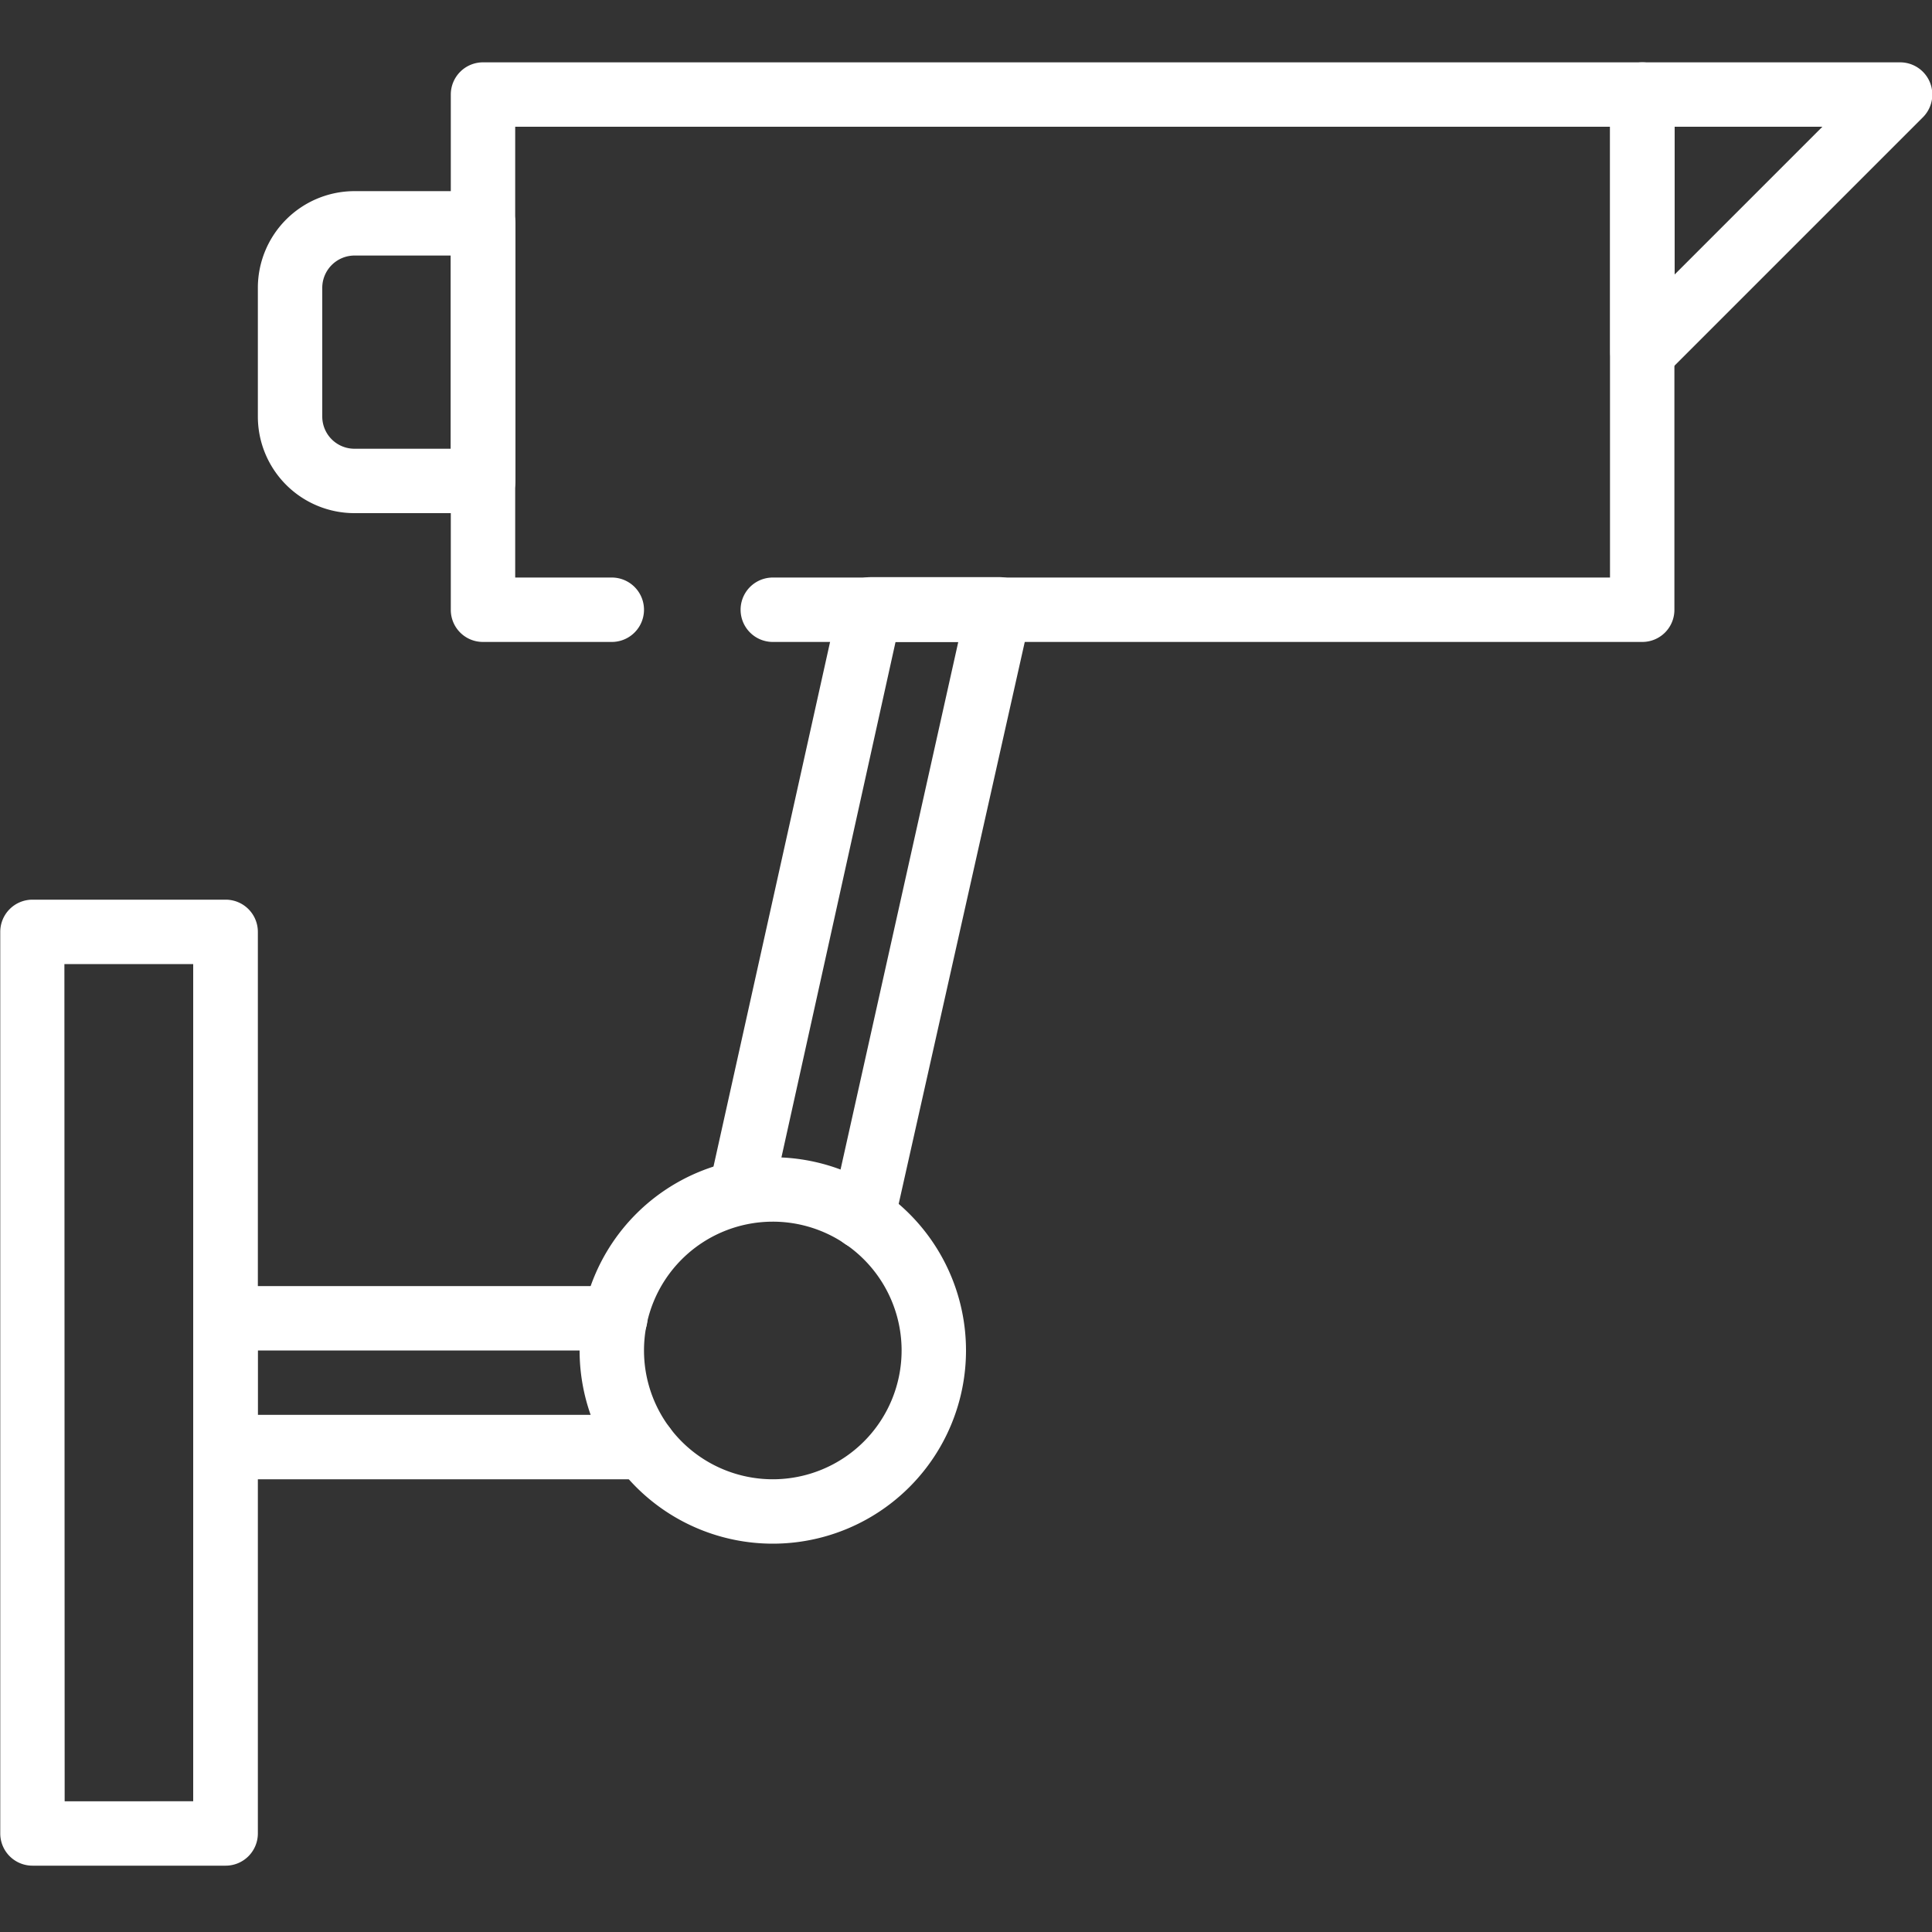
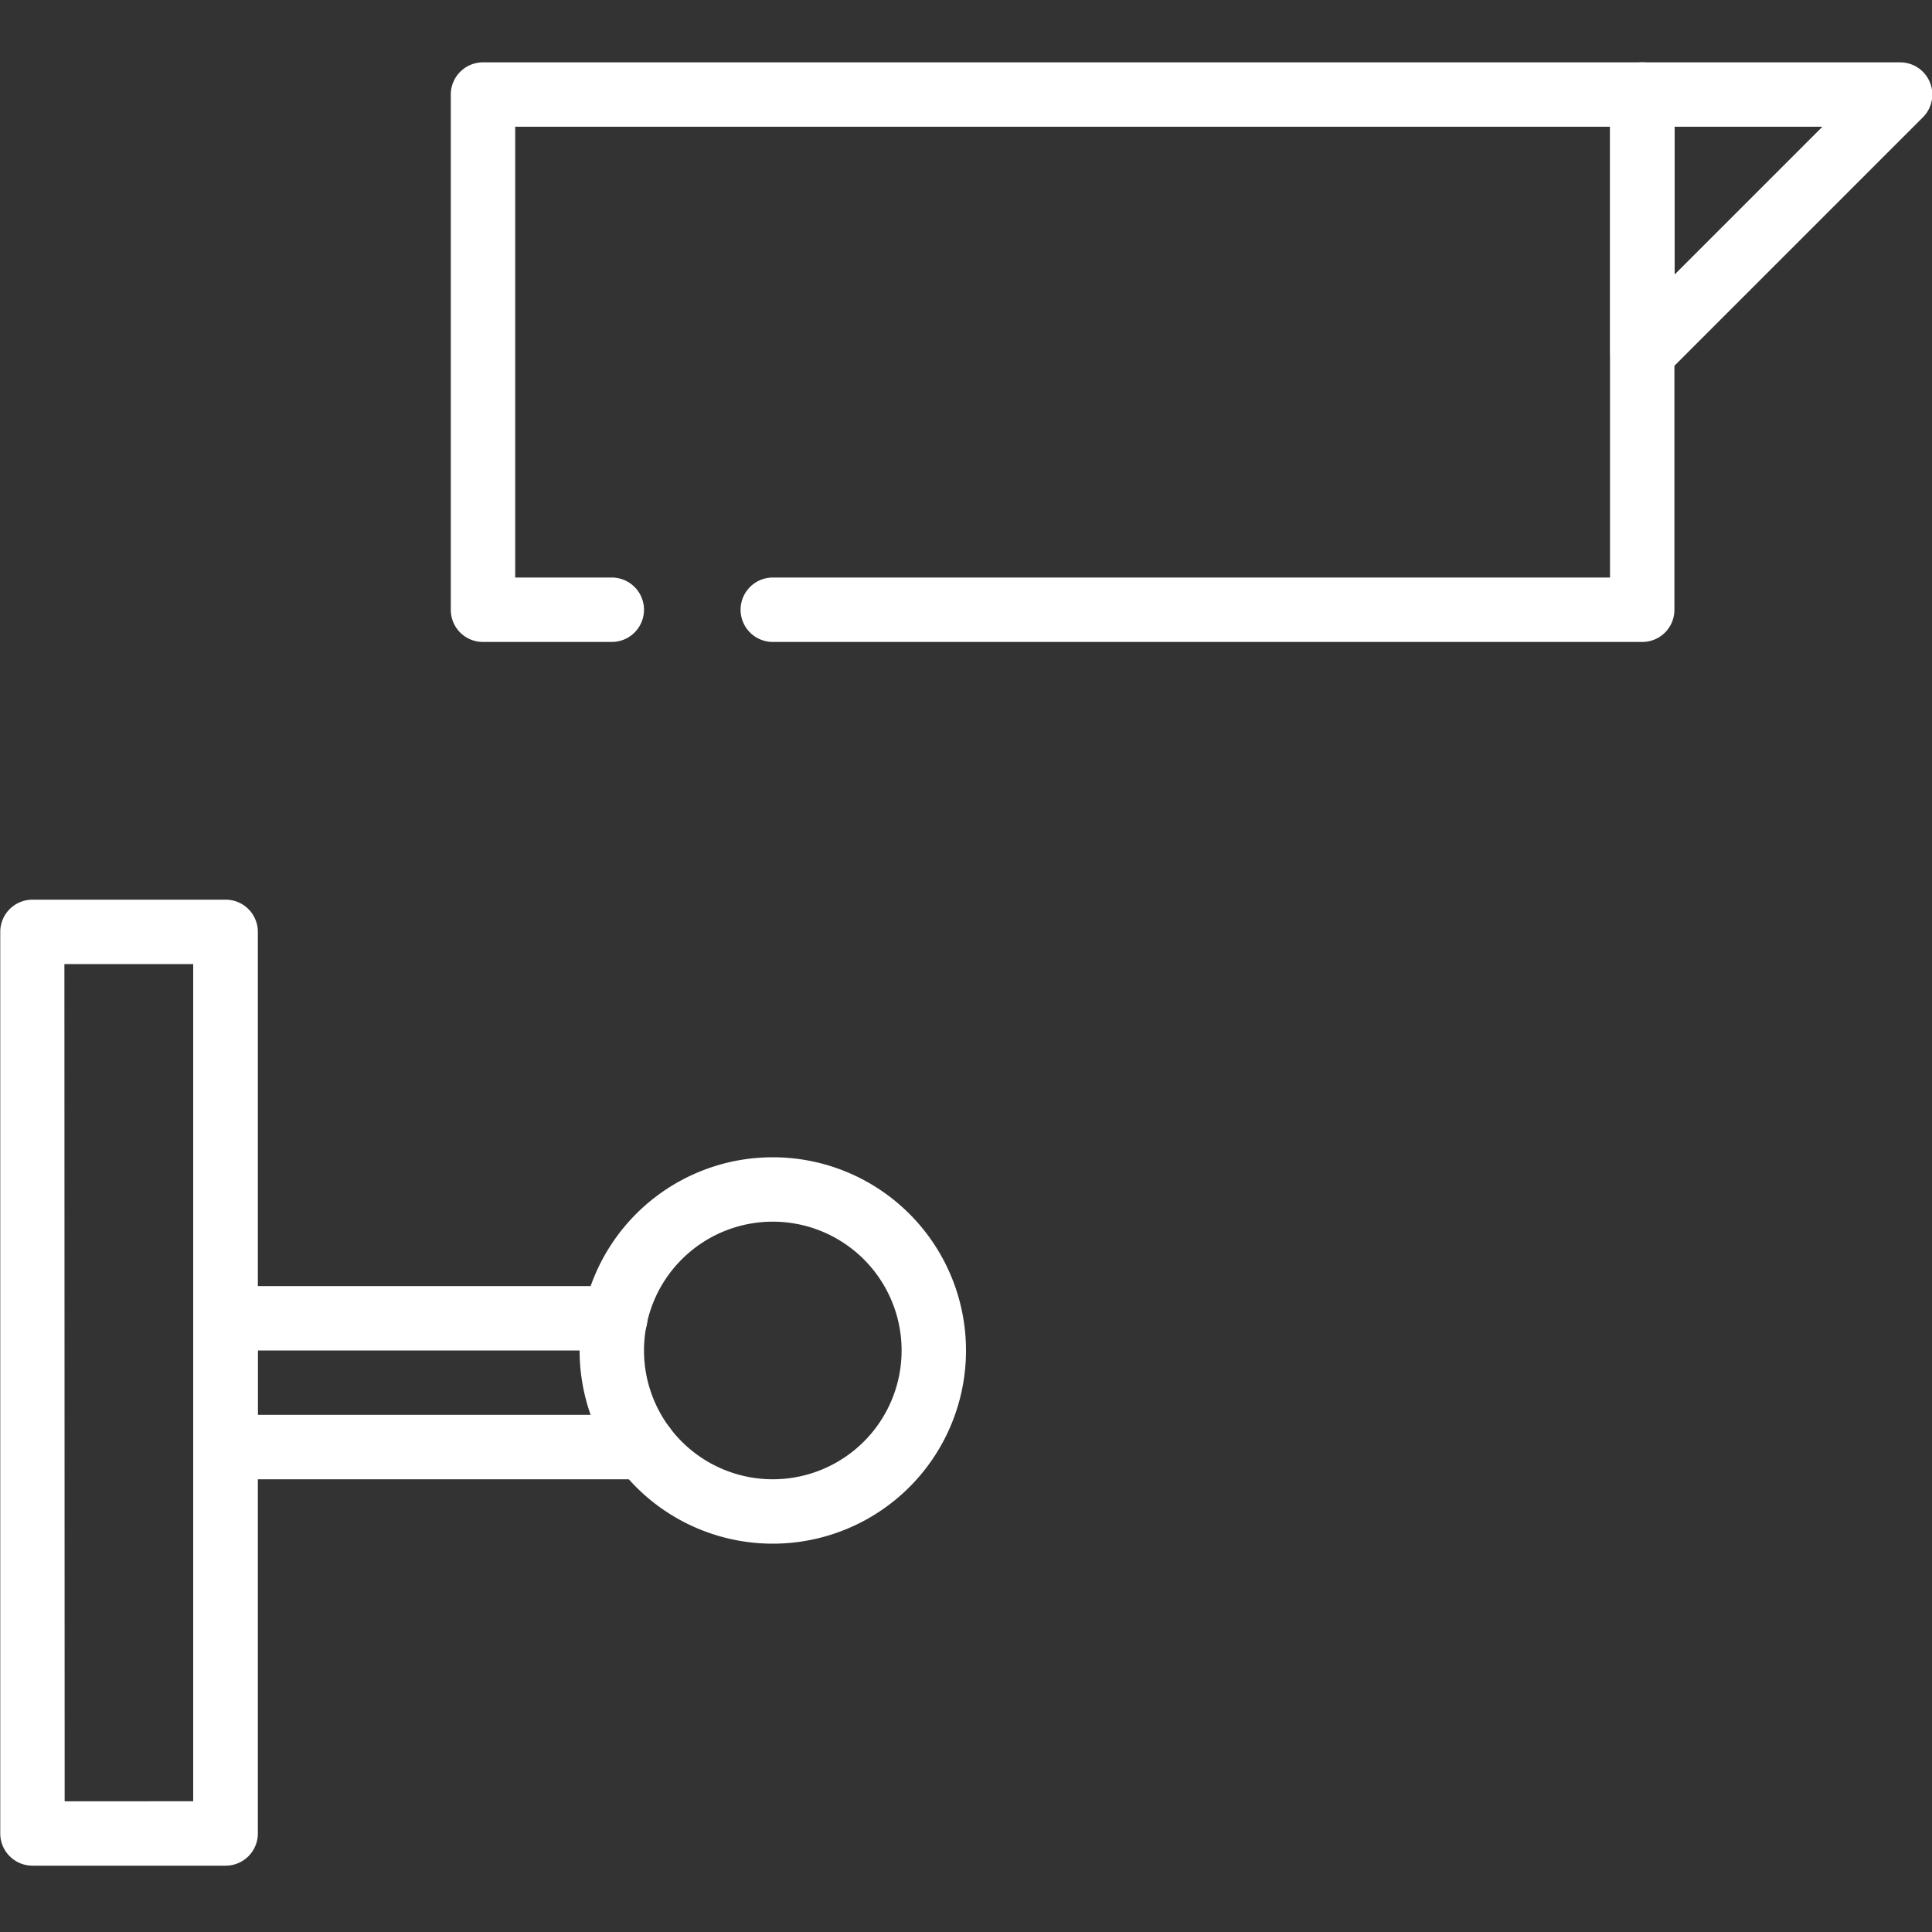
<svg xmlns="http://www.w3.org/2000/svg" id="Layer_1" data-name="Layer 1" viewBox="0 0 150 150">
  <rect x="0" y="0" width="150" height="150" fill="#333333" stroke="none" />
  <path d="M17.52,144.85h-15a2.5,2.5,0,0,1-2.5-2.5v-70a2.5,2.5,0,0,1,2.5-2.5h15a2.5,2.5,0,0,1,2.5,2.5v70A2.5,2.5,0,0,1,17.52,144.85Zm-12.5-5H15v-65H5Z" style="fill:#fff" />
  <path d="M50.05,114.85H17.52a2.5,2.5,0,0,1-2.5-2.5v-10a2.5,2.5,0,0,1,2.5-2.5H47.77a2.5,2.5,0,1,1,0,5H20v5h30a2.5,2.5,0,0,1,0,5Z" style="fill:#fff" />
  <path d="M60,119.85a15,15,0,1,1,15-15A15,15,0,0,1,60,119.85Zm0-25a10,10,0,1,0,10,10A10,10,0,0,0,60,94.85Z" style="fill:#fff" />
-   <path d="M37.52,39.84h-10a7.5,7.5,0,0,1-7.5-7.5v-10a7.51,7.51,0,0,1,7.5-7.5h10a2.5,2.5,0,0,1,2.5,2.5v20A2.49,2.49,0,0,1,37.52,39.84Zm-10-20a2.51,2.51,0,0,0-2.5,2.5v10a2.5,2.5,0,0,0,2.5,2.5H35v-15Z" style="fill:#fff" />
  <path d="M127.52,49.84H60a2.5,2.5,0,0,1,0-5h65v-35H40v35h7.5a2.5,2.5,0,1,1,0,5h-10a2.49,2.49,0,0,1-2.5-2.5v-40a2.5,2.5,0,0,1,2.5-2.5h90a2.5,2.5,0,0,1,2.5,2.5v40A2.49,2.49,0,0,1,127.52,49.84Z" style="fill:#fff" />
  <path d="M127.52,29.84a2.5,2.5,0,0,1-2.5-2.5v-20a2.5,2.5,0,0,1,2.5-2.5h20a2.5,2.5,0,0,1,1.77,4.27l-20,20A2.5,2.5,0,0,1,127.52,29.84Zm2.5-20V21.31L141.49,9.84Z" style="fill:#fff" />
-   <path d="M67,97a2.64,2.64,0,0,1-.55-.06,2.5,2.5,0,0,1-1.89-3L74.4,49.84H69.53L60,92.89a2.5,2.5,0,1,1-4.88-1.08l10-45a2.5,2.5,0,0,1,2.44-2h10a2.5,2.5,0,0,1,2,.94A2.47,2.47,0,0,1,80,47.89L69.43,95A2.5,2.5,0,0,1,67,97Z" style="fill:#fff" />
</svg>